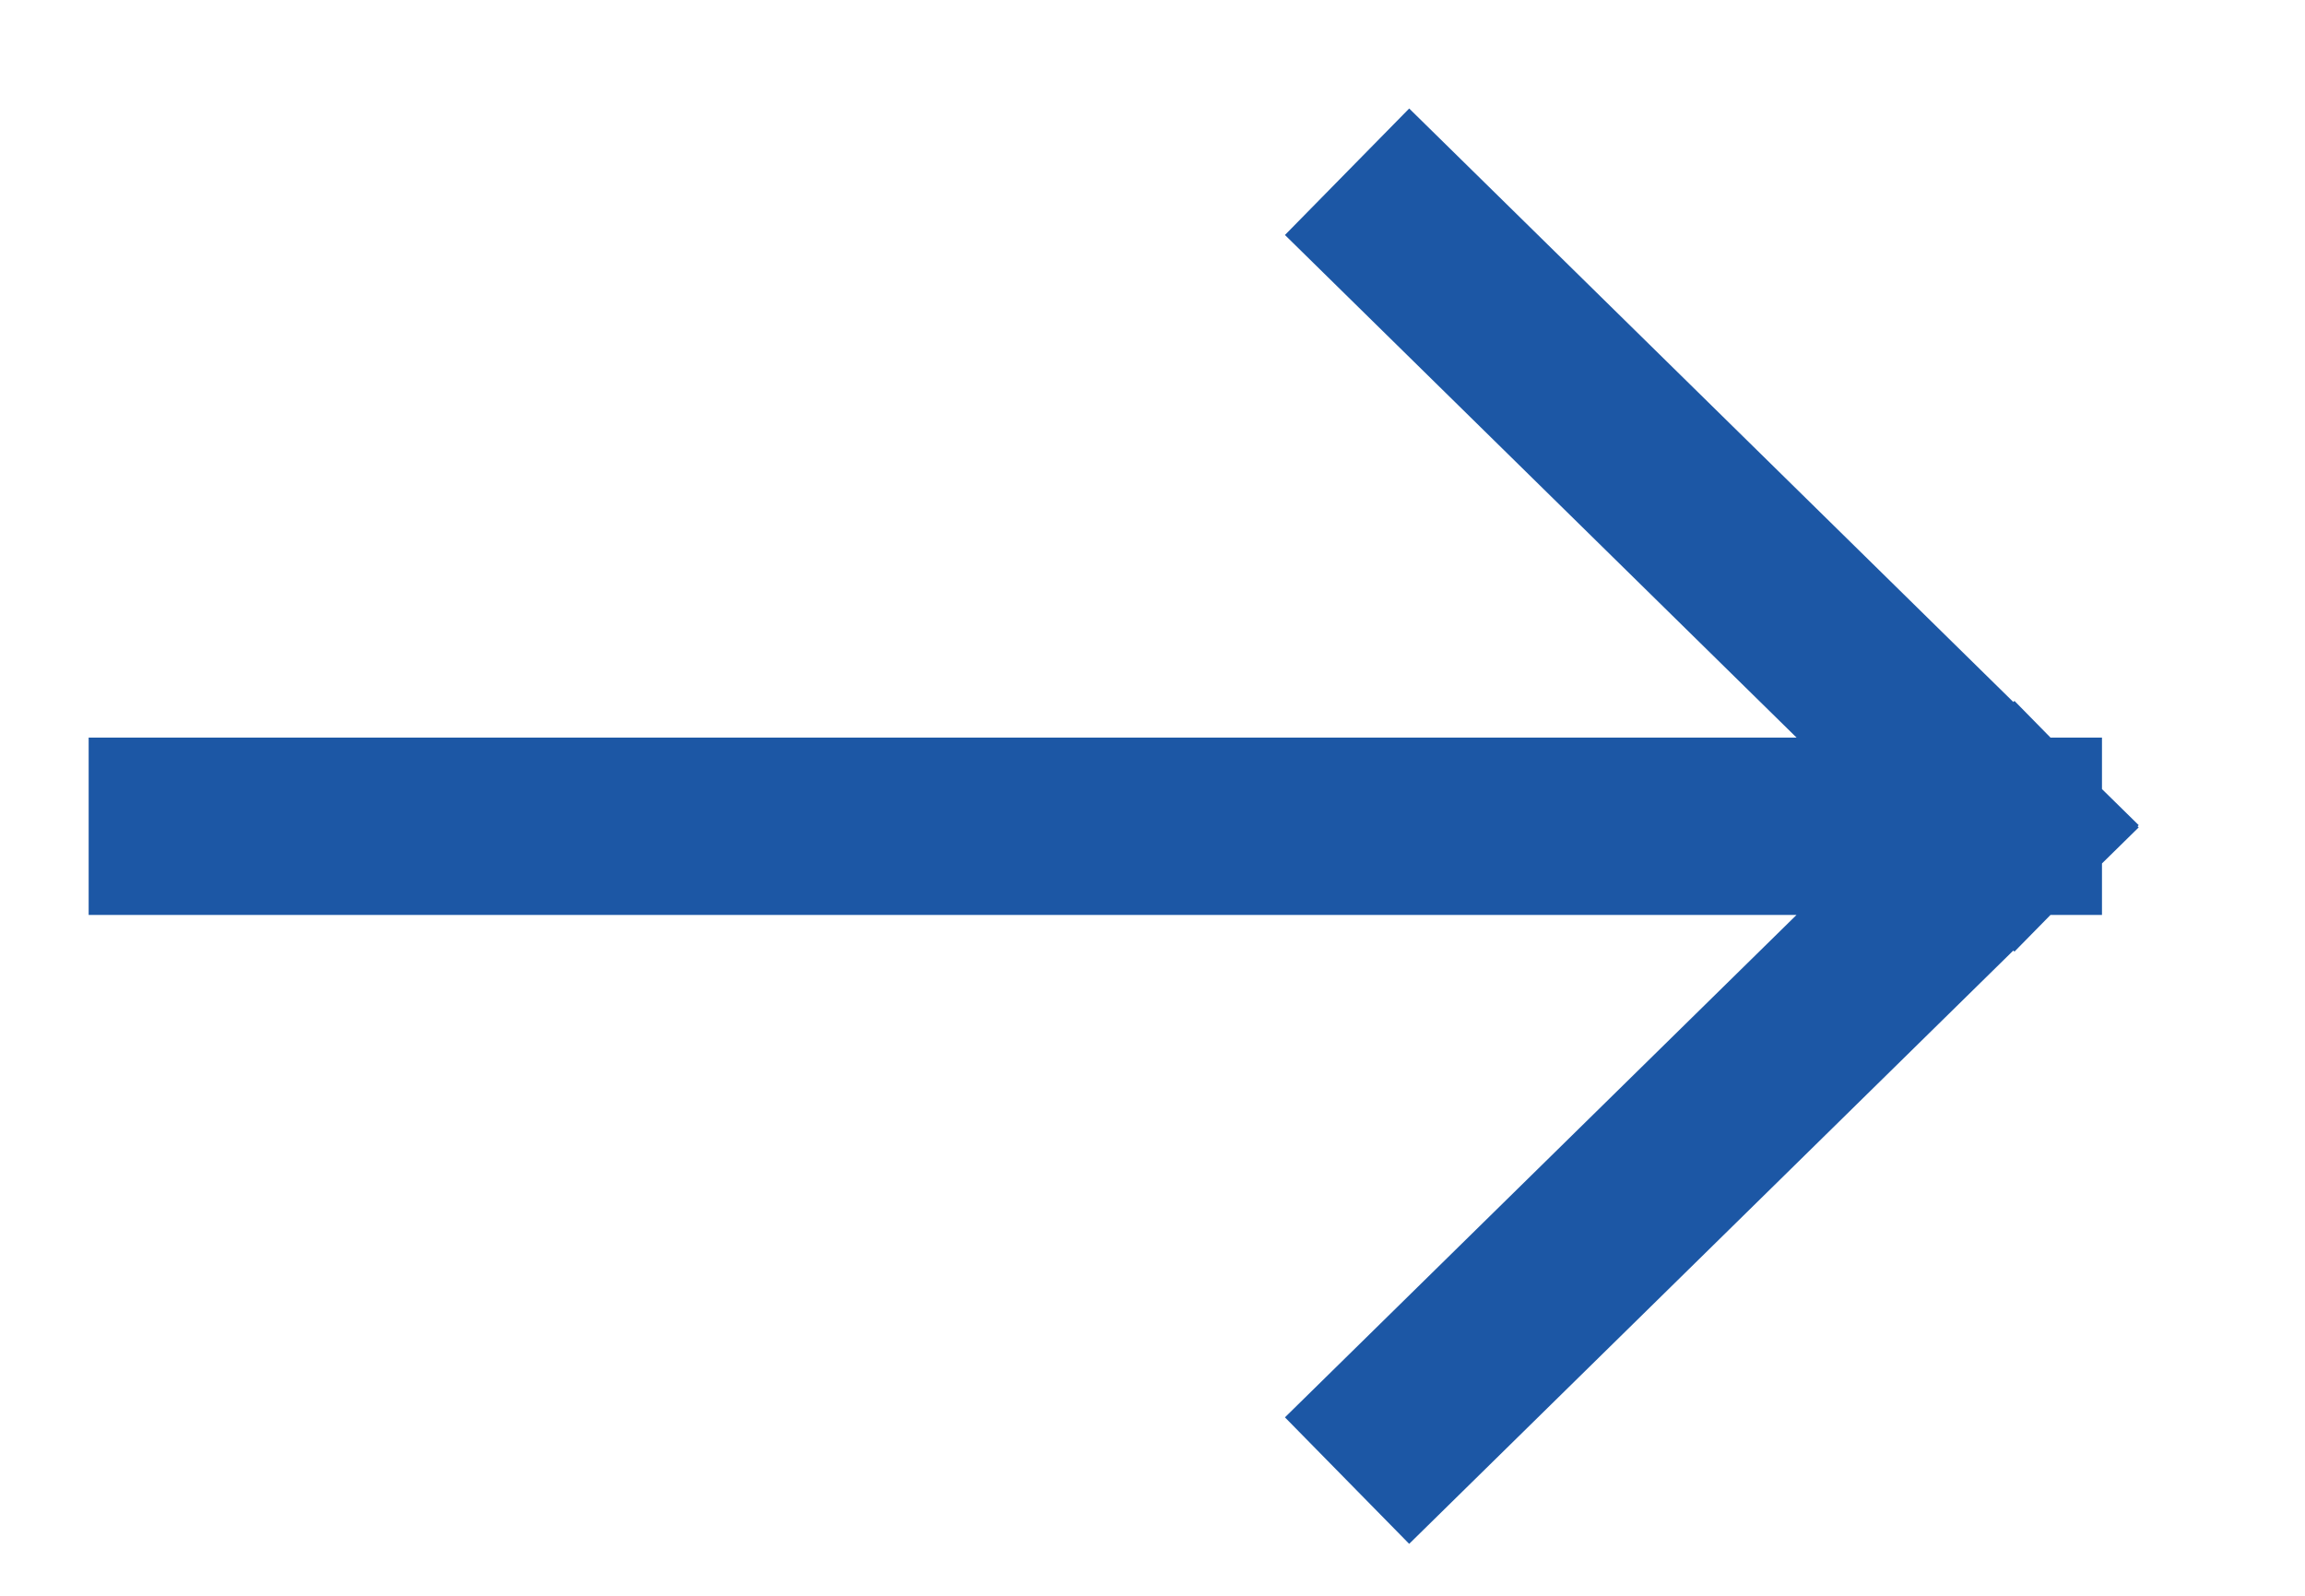
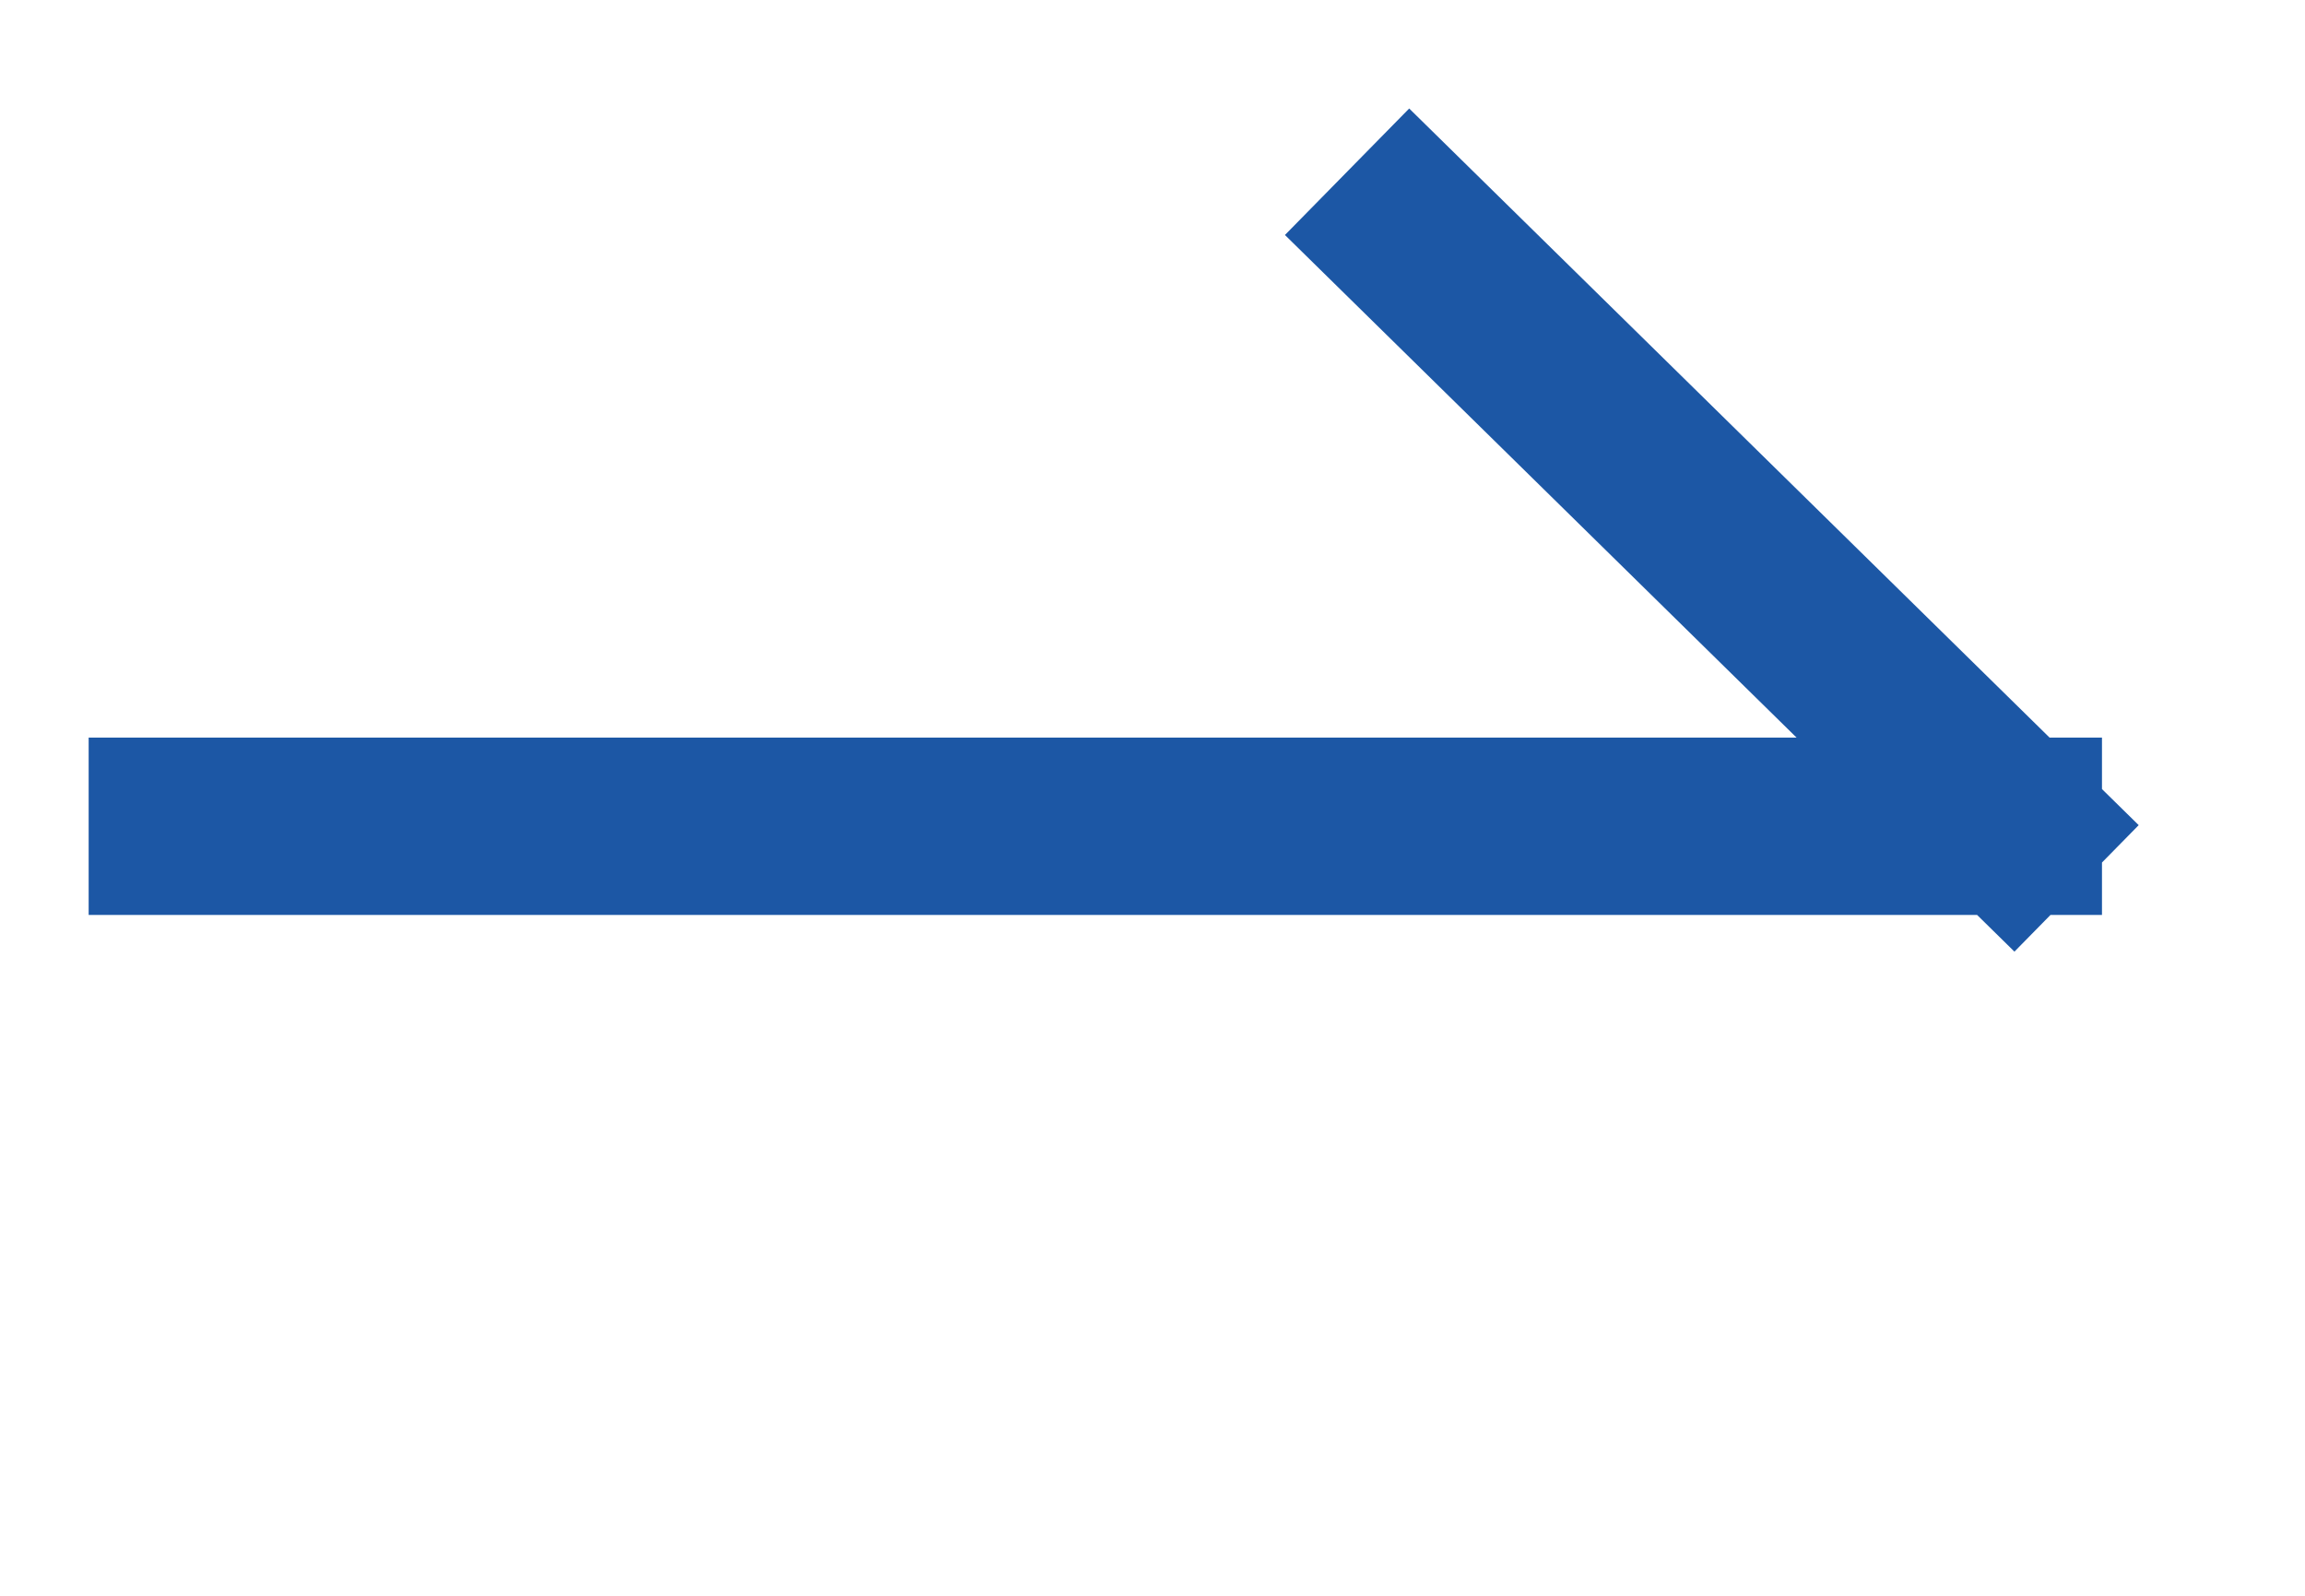
<svg xmlns="http://www.w3.org/2000/svg" width="13" height="9" viewBox="0 0 13 9" fill="none">
-   <path d="M1 4.66L11.355 4.66M11.355 4.66L7.954 1.319M11.355 4.66L7.954 8" stroke="#1C57A5" stroke-linecap="square" />
+   <path d="M1 4.66L11.355 4.66M11.355 4.66L7.954 1.319M11.355 4.66" stroke="#1C57A5" stroke-linecap="square" />
</svg>